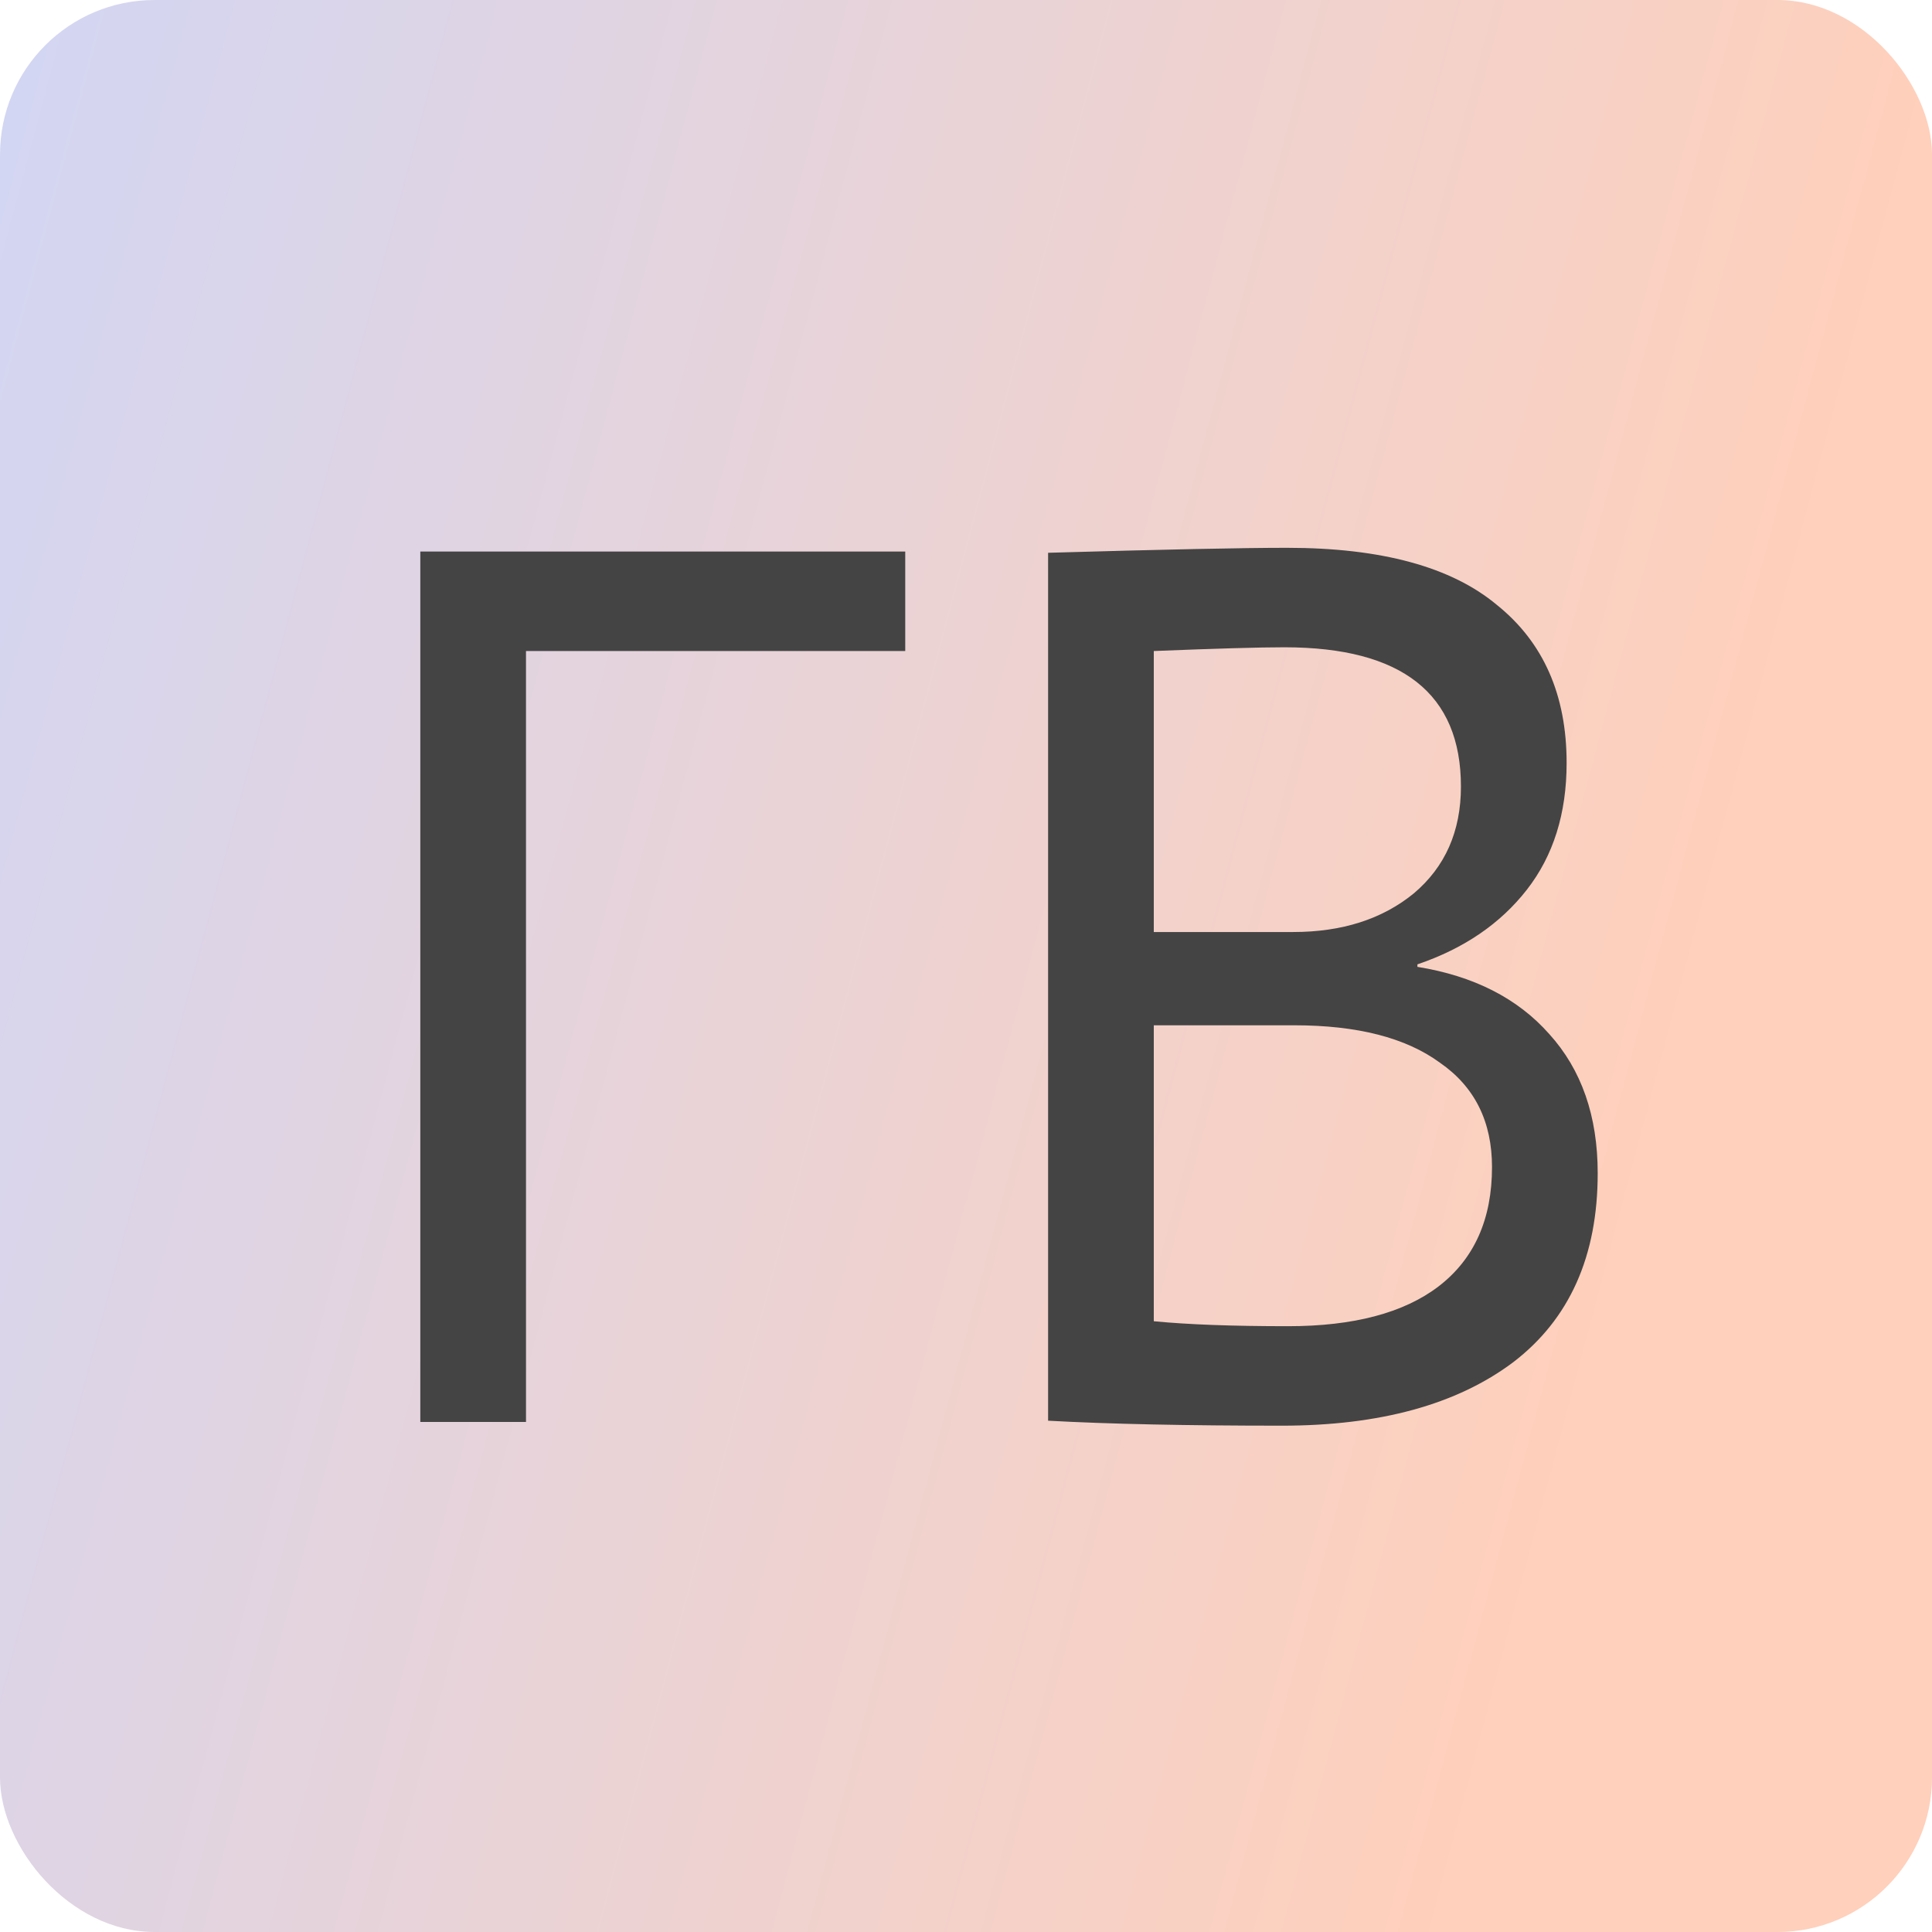
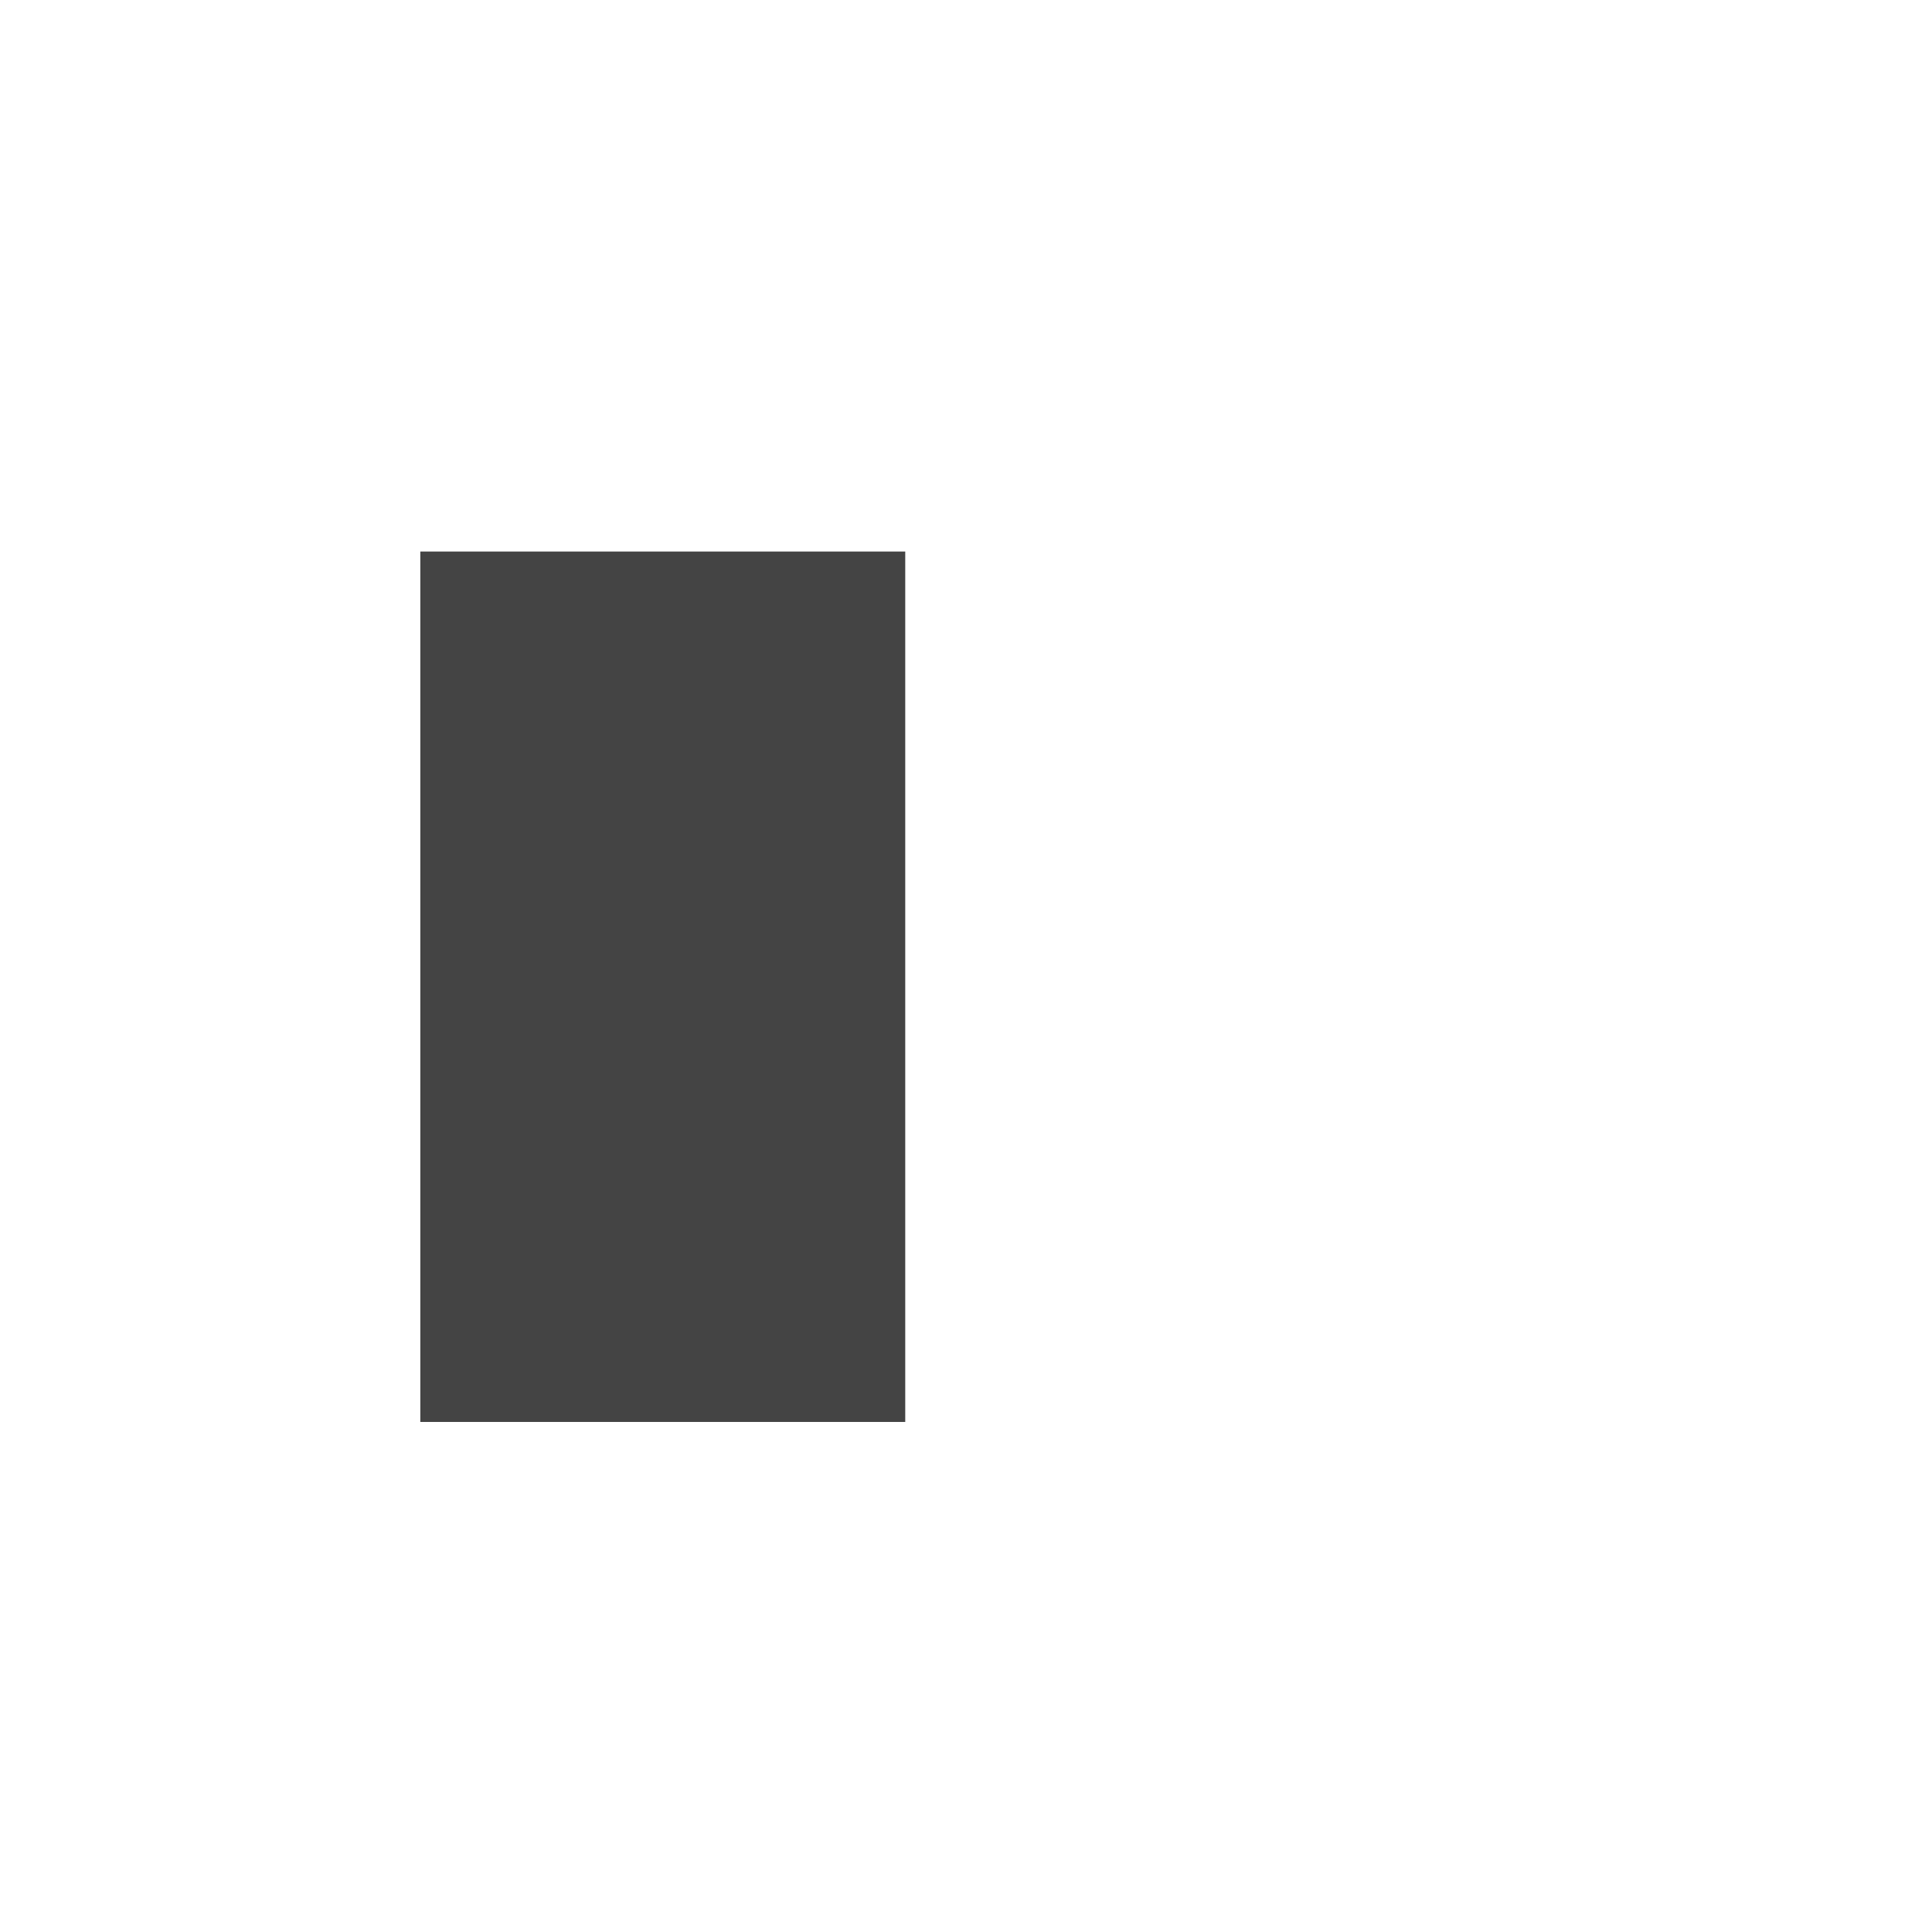
<svg xmlns="http://www.w3.org/2000/svg" width="125" height="125" viewBox="0 0 125 125" fill="none">
-   <rect width="125" height="125" rx="10" fill="url(#paint0_linear_5054_15)" />
-   <path d="M67.812 91.919V35.765C75.267 35.55 80.416 35.443 83.258 35.443C89.373 35.443 93.905 36.677 96.855 39.144C99.858 41.557 101.36 44.963 101.36 49.361C101.36 52.633 100.502 55.368 98.785 57.567C97.069 59.766 94.709 61.375 91.706 62.394V62.555C95.353 63.145 98.196 64.593 100.234 66.899C102.325 69.206 103.371 72.209 103.371 75.91C103.371 81.273 101.548 85.349 97.901 88.138C94.254 90.874 89.266 92.241 82.937 92.241C76.769 92.241 71.727 92.134 67.812 91.919ZM83.741 66.336H74.65V85.484C76.849 85.698 79.746 85.805 83.339 85.805C87.576 85.805 90.821 84.947 93.073 83.231C95.38 81.461 96.533 78.886 96.533 75.508C96.533 72.558 95.407 70.305 93.154 68.75C90.955 67.141 87.817 66.336 83.741 66.336ZM83.098 41.879C81.489 41.879 78.673 41.96 74.65 42.121V60.302H83.661C86.825 60.302 89.426 59.471 91.465 57.808C93.503 56.092 94.522 53.786 94.522 50.89C94.522 44.883 90.714 41.879 83.098 41.879Z" fill="#444444" />
-   <path d="M34.032 92H27.194V35.684H58.569V42.121H34.032V92Z" fill="#444444" />
+   <path d="M34.032 92H27.194V35.684H58.569V42.121V92Z" fill="#444444" />
  <defs>
    <linearGradient id="paint0_linear_5054_15" x1="-12" y1="-52" x2="142.741" y2="-10.802" gradientUnits="userSpaceOnUse">
      <stop stop-color="#C9D7FF" />
      <stop offset="0.923" stop-color="#FFD0BB" />
    </linearGradient>
  </defs>
</svg>